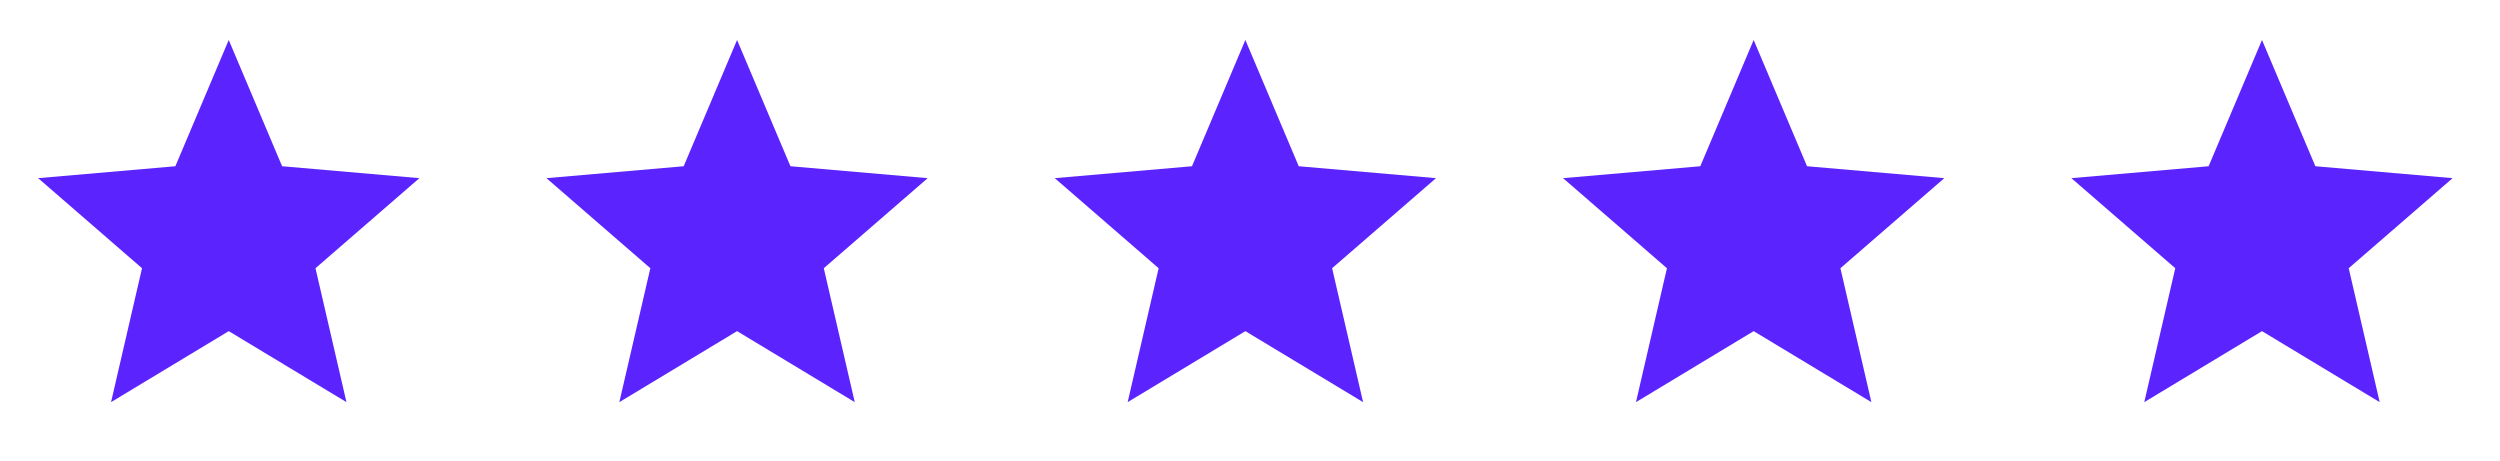
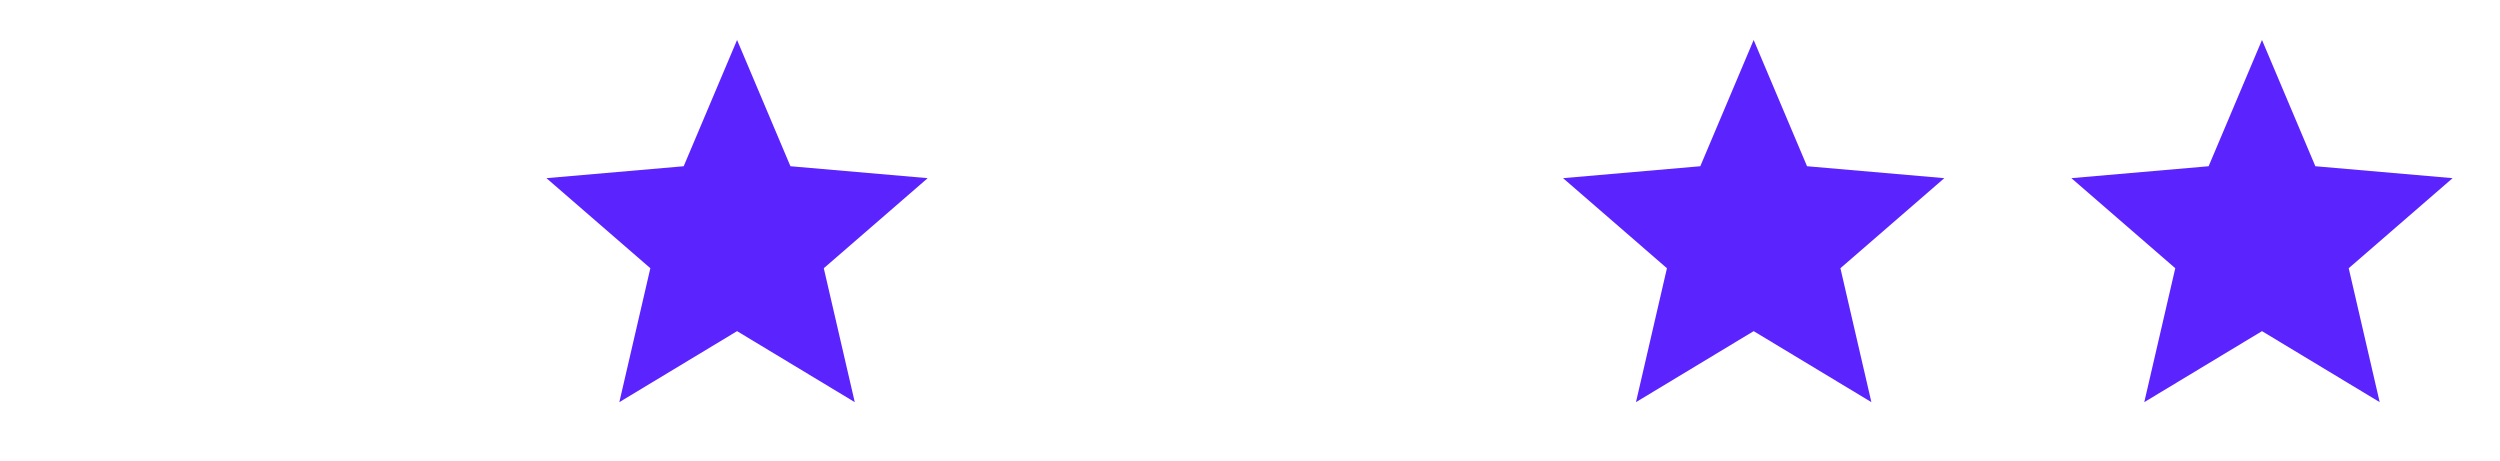
<svg xmlns="http://www.w3.org/2000/svg" width="103" height="19" viewBox="0 0 103 19" fill="none">
  <mask id="mask0_765_2687" style="mask-type:alpha" maskUnits="userSpaceOnUse" x="0" y="0" width="19" height="19">
    <rect y="0.076" width="18.848" height="18.848" fill="#D9D9D9" />
  </mask>
  <g mask="url(#mask0_765_2687)">
-     <path d="M4.575 16.568L5.851 11.051L1.571 7.34L7.225 6.849L9.424 1.647L11.623 6.849L17.278 7.34L12.998 11.051L14.274 16.568L9.424 13.643L4.575 16.568Z" fill="#5B24FF" />
-   </g>
+     </g>
  <mask id="mask1_765_2687" style="mask-type:alpha" maskUnits="userSpaceOnUse" x="20" y="0" width="20" height="19">
    <rect x="20.943" y="0.076" width="18.848" height="18.848" fill="#D9D9D9" />
  </mask>
  <g mask="url(#mask1_765_2687)">
    <path d="M25.517 16.568L26.794 11.051L22.513 7.34L28.168 6.849L30.367 1.647L32.566 6.849L38.22 7.34L33.94 11.051L35.216 16.568L30.367 13.643L25.517 16.568Z" fill="#5B24FF" />
  </g>
  <mask id="mask2_765_2687" style="mask-type:alpha" maskUnits="userSpaceOnUse" x="41" y="0" width="20" height="19">
-     <rect x="41.885" y="0.076" width="18.848" height="18.848" fill="#D9D9D9" />
-   </mask>
+     </mask>
  <g mask="url(#mask2_765_2687)">
    <path d="M46.46 16.568L47.736 11.051L43.456 7.34L49.11 6.849L51.309 1.647L53.508 6.849L59.163 7.34L54.883 11.051L56.159 16.568L51.309 13.643L46.46 16.568Z" fill="#5B24FF" />
  </g>
  <mask id="mask3_765_2687" style="mask-type:alpha" maskUnits="userSpaceOnUse" x="62" y="0" width="20" height="19">
    <rect x="62.828" y="0.076" width="18.848" height="18.848" fill="#D9D9D9" />
  </mask>
  <g mask="url(#mask3_765_2687)">
    <path d="M67.402 16.568L68.678 11.051L64.398 7.34L70.052 6.849L72.251 1.647L74.45 6.849L80.105 7.34L75.825 11.051L77.101 16.568L72.251 13.643L67.402 16.568Z" fill="#5B24FF" />
  </g>
  <mask id="mask4_765_2687" style="mask-type:alpha" maskUnits="userSpaceOnUse" x="83" y="0" width="20" height="19">
    <rect x="83.77" y="0.076" width="18.848" height="18.848" fill="#D9D9D9" />
  </mask>
  <g mask="url(#mask4_765_2687)">
    <path d="M88.344 16.568L89.621 11.051L85.341 7.34L90.995 6.849L93.194 1.647L95.393 6.849L101.047 7.34L96.767 11.051L98.043 16.568L93.194 13.643L88.344 16.568Z" fill="#5B24FF" />
  </g>
</svg>